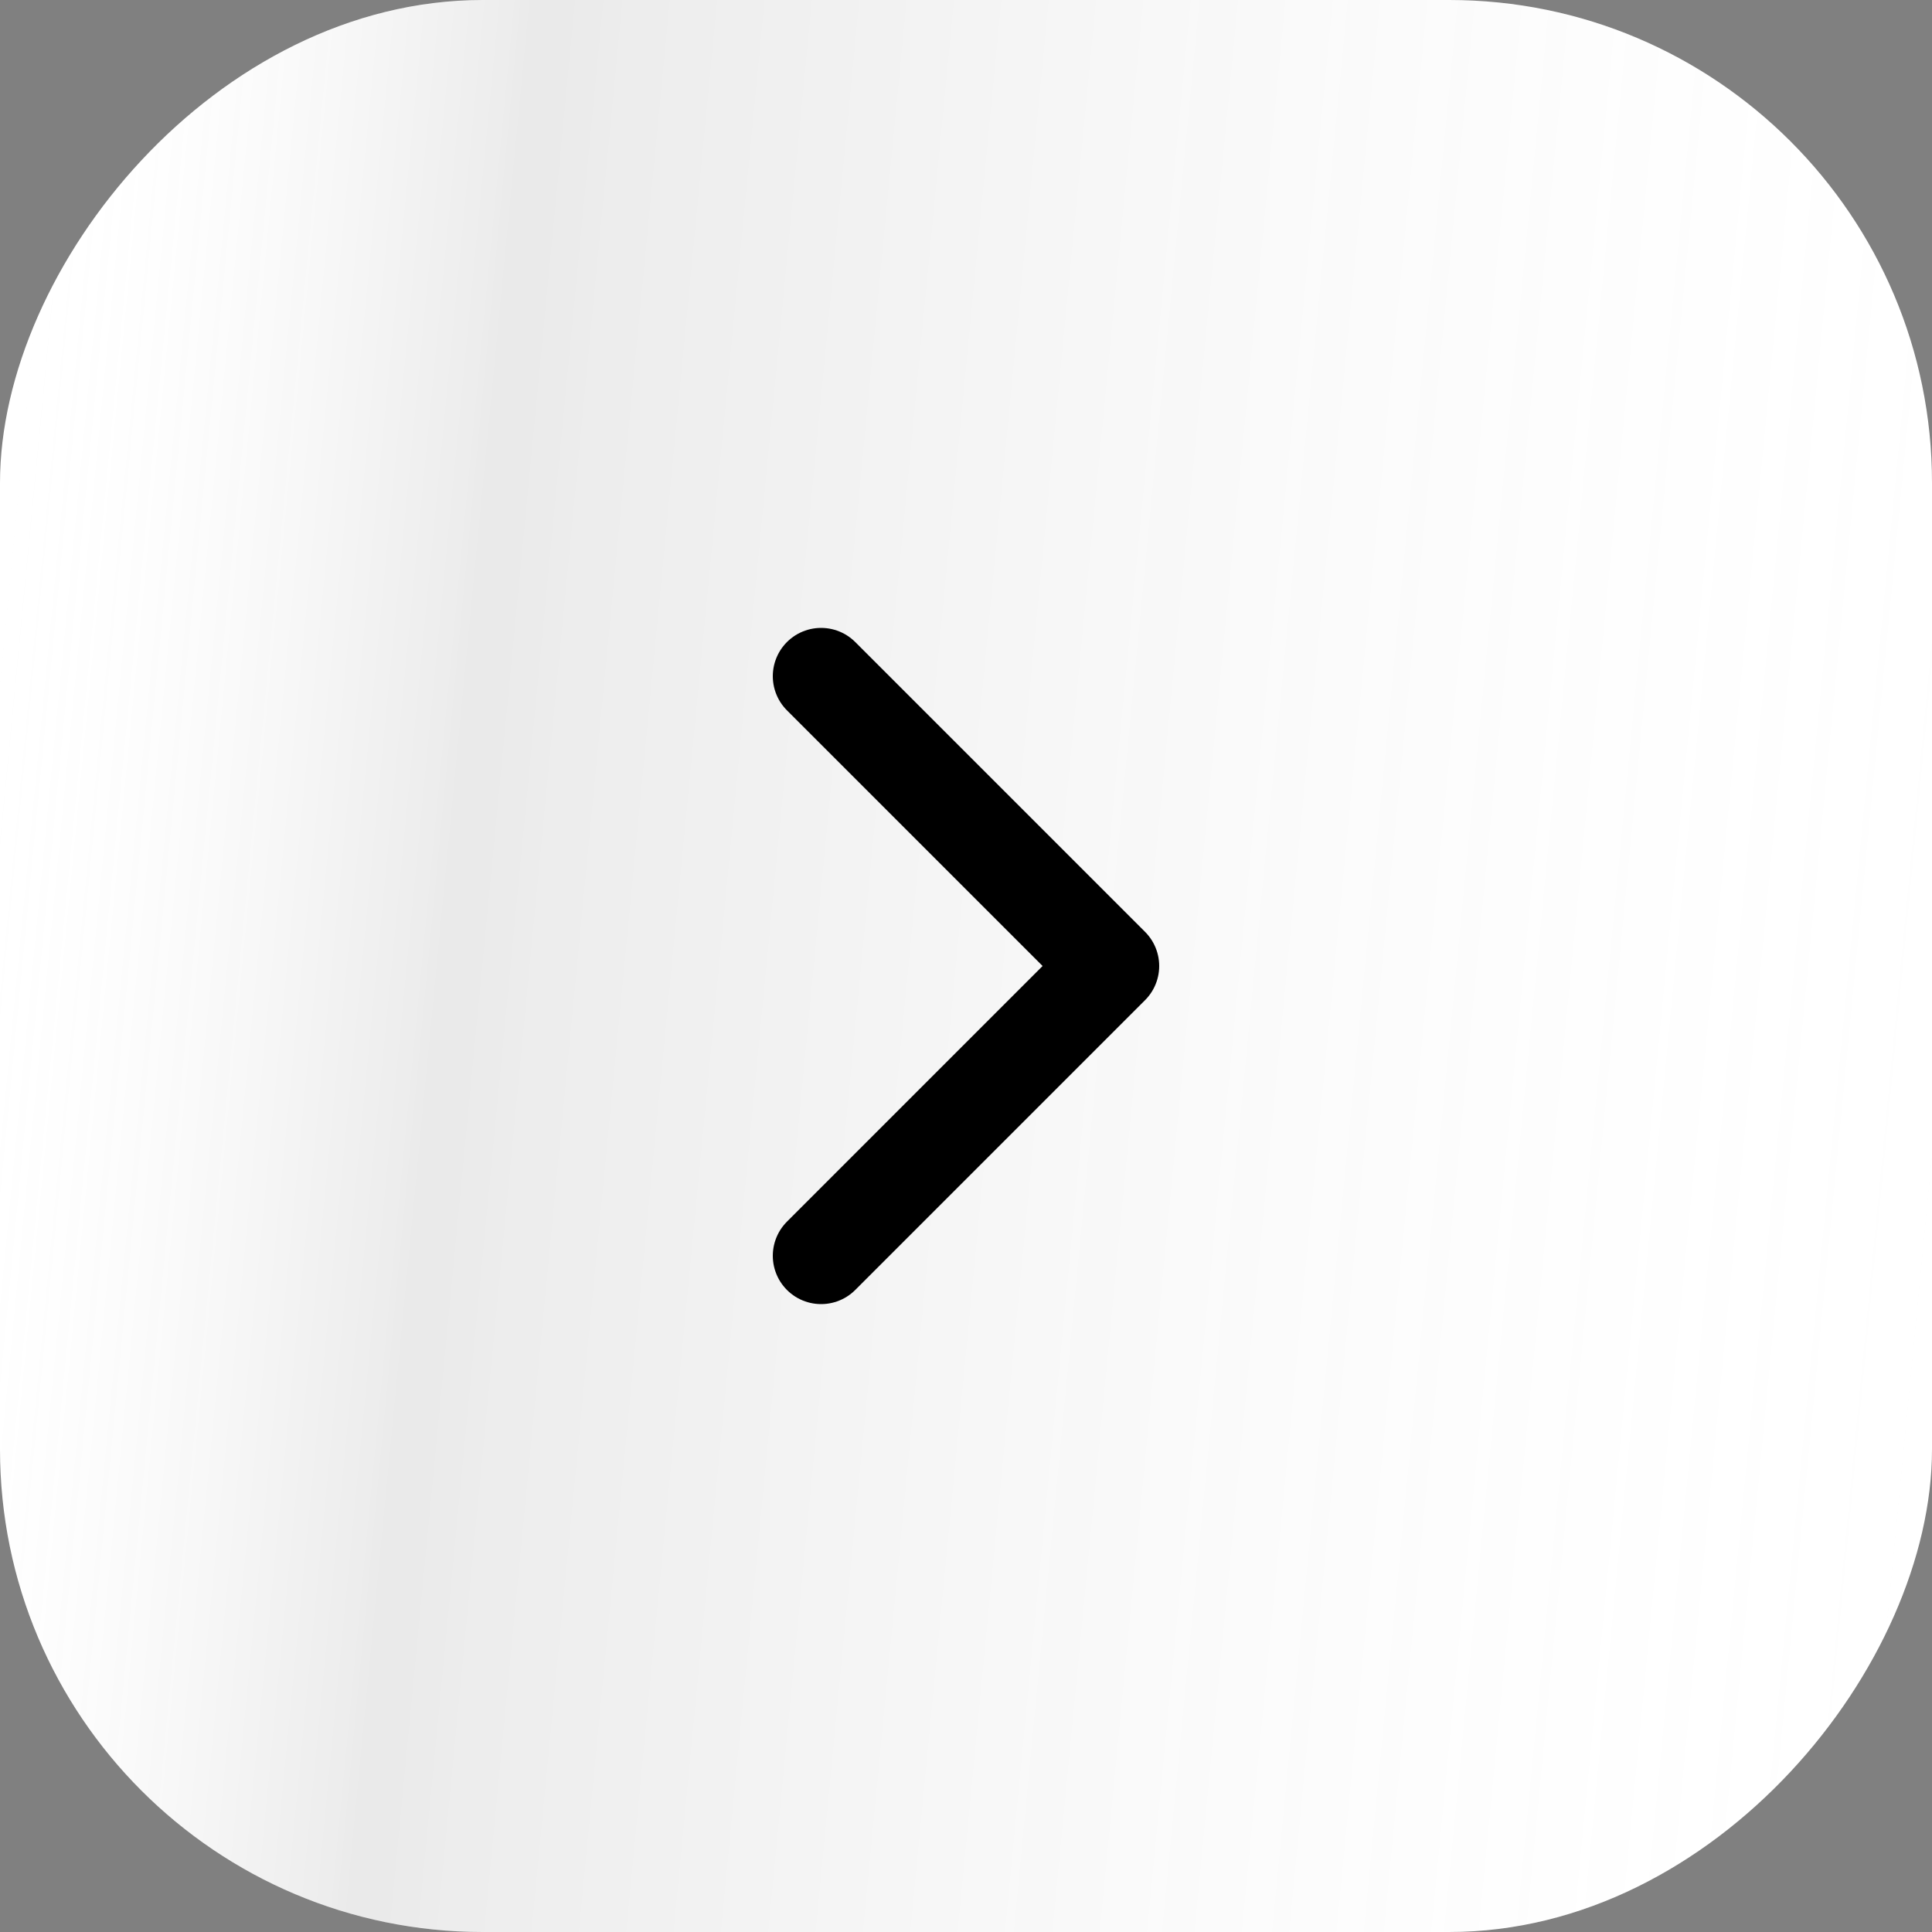
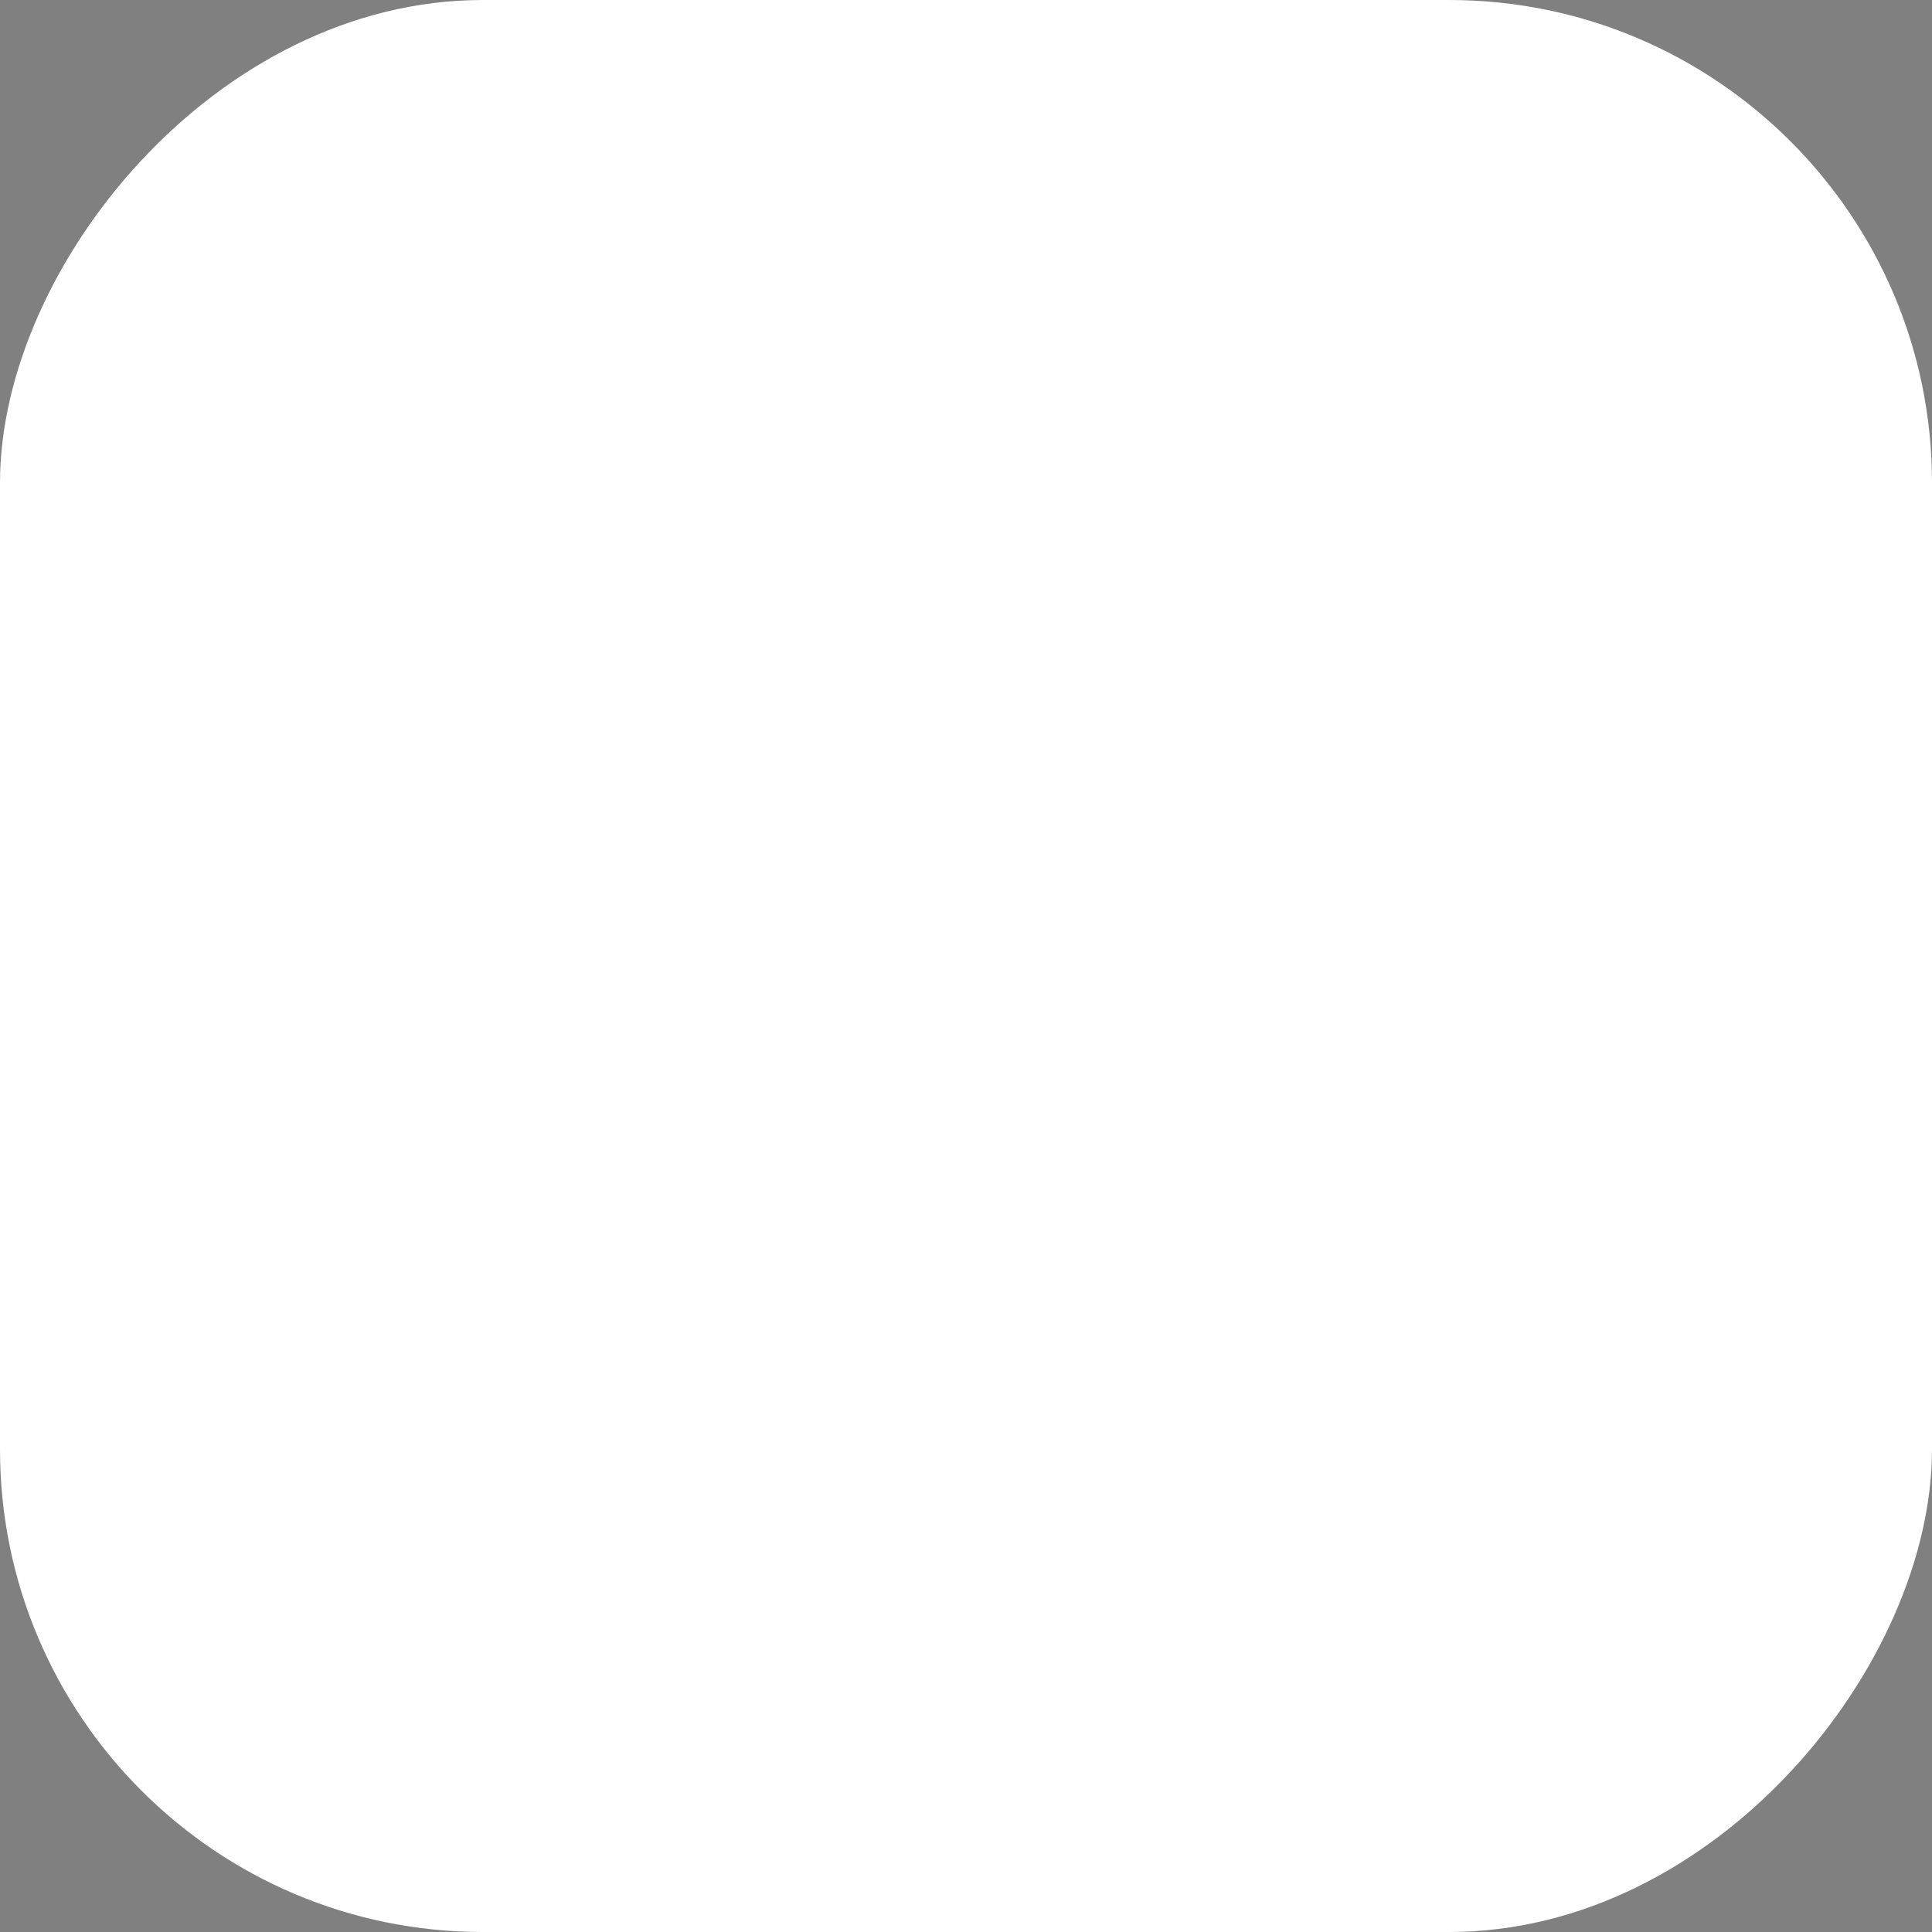
<svg xmlns="http://www.w3.org/2000/svg" width="40" height="40" viewBox="0 0 40 40" fill="none">
  <rect x="0" y="0" width="40" height="40" fill="#808080" stroke="none" />
  <rect width="40" height="40" rx="9.996" transform="matrix(-1 0 0 1 40 0)" fill="white" />
-   <rect width="40" height="40" rx="9.996" transform="matrix(-1 0 0 1 40 0)" fill="url(#paint0_linear_22_639)" fill-opacity="0.16" />
-   <path d="M17 26L23 20L17 14" stroke="black" stroke-width="2" stroke-linecap="round" stroke-linejoin="round" />
  <defs>
    <linearGradient id="paint0_linear_22_639" x1="1.96228e-07" y1="29.12" x2="41.219" y2="25.157" gradientUnits="userSpaceOnUse">
      <stop stop-color="white" stop-opacity="0" />
      <stop offset="0.76" stop-color="#585858" stop-opacity="0.79" />
      <stop offset="1" stop-color="white" stop-opacity="0" />
    </linearGradient>
  </defs>
</svg>